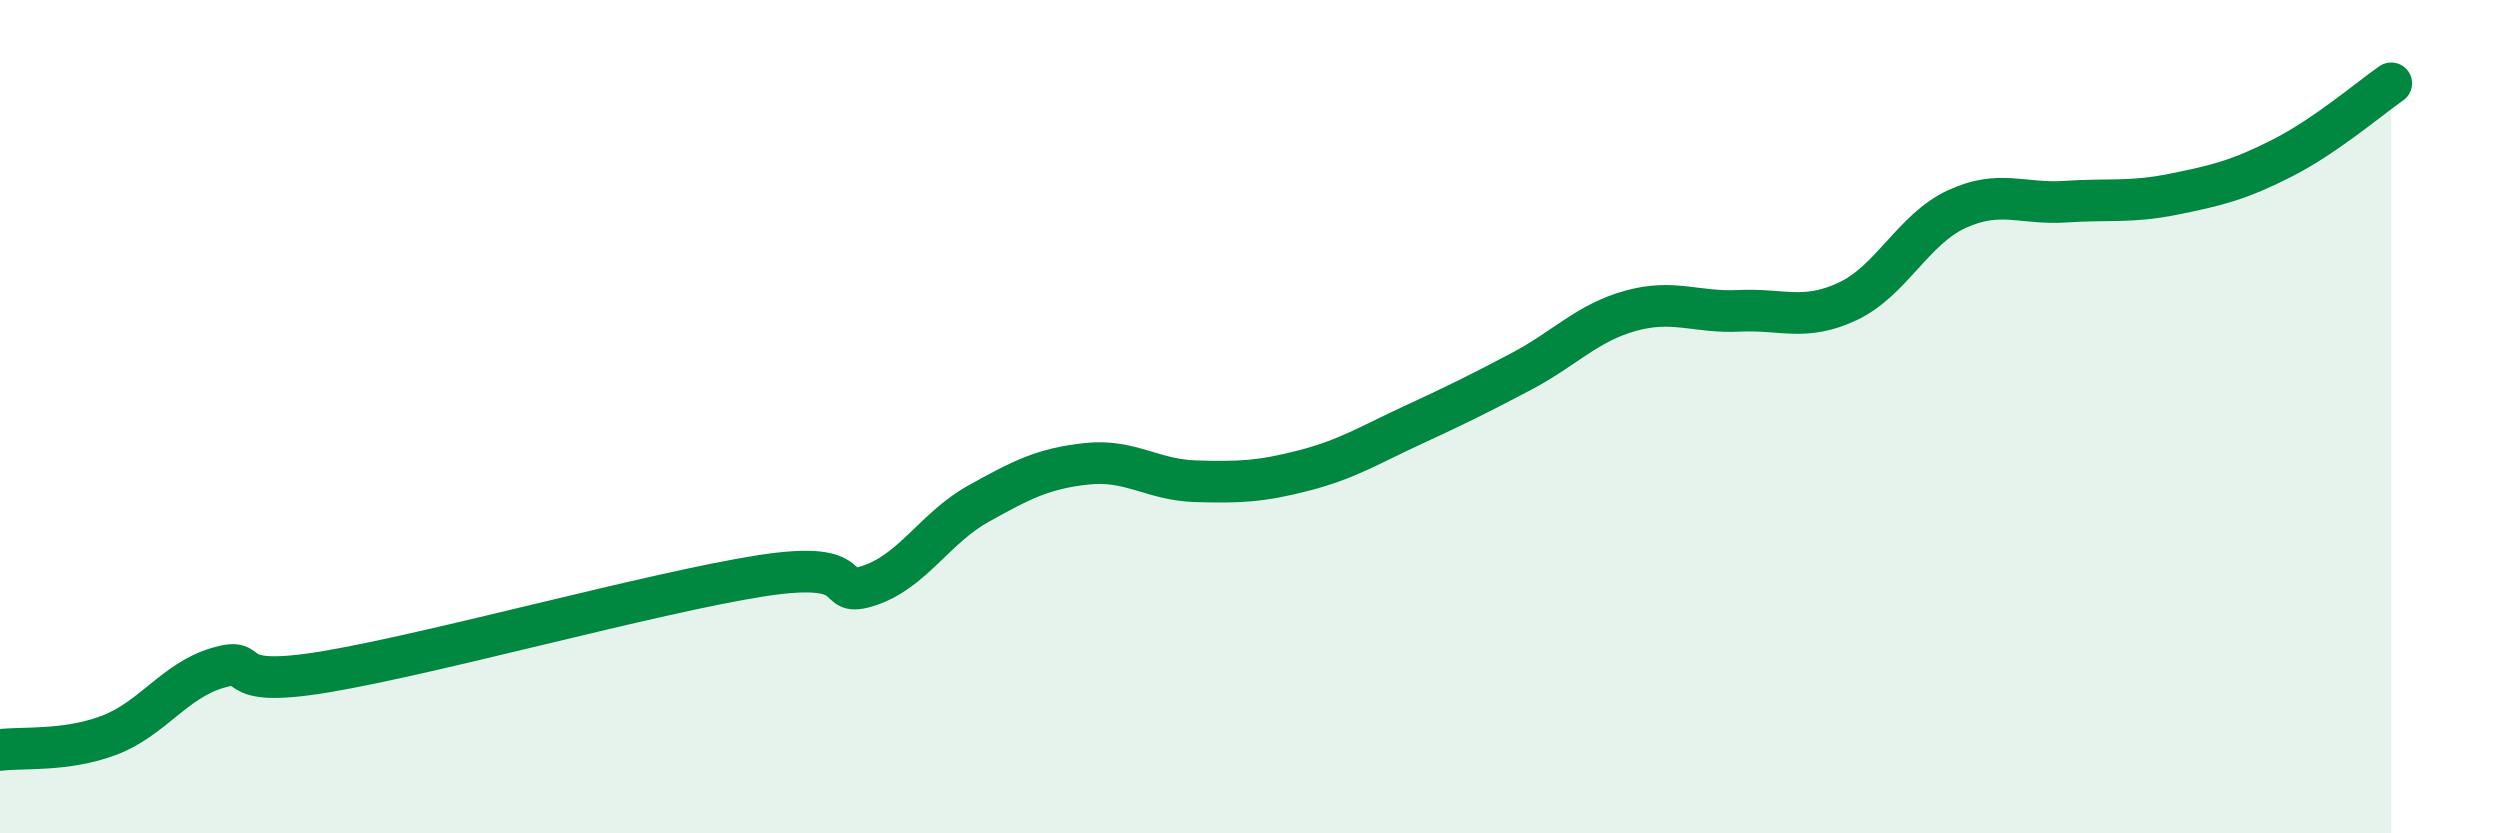
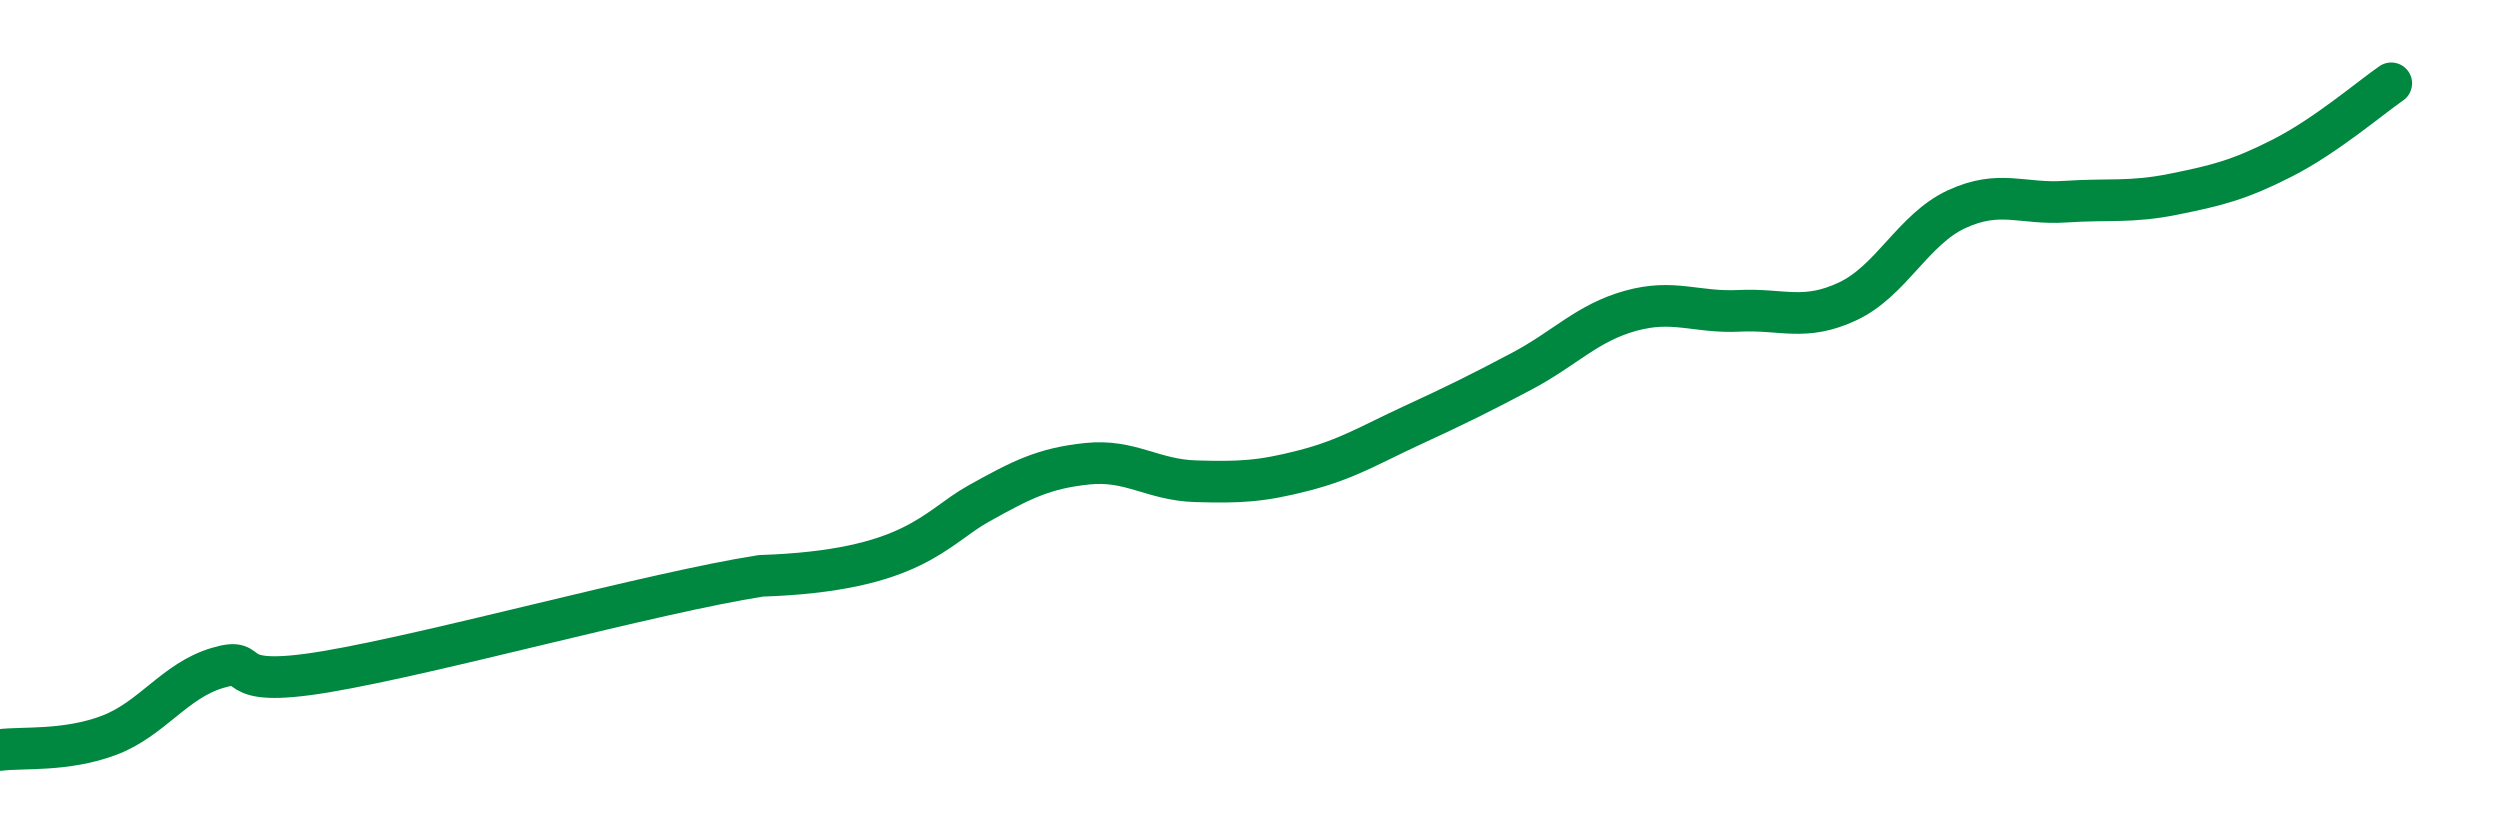
<svg xmlns="http://www.w3.org/2000/svg" width="60" height="20" viewBox="0 0 60 20">
-   <path d="M 0,18 C 0.52,17.93 1.57,18.04 2.61,17.65 C 3.65,17.26 4.18,16.34 5.22,16.03 C 6.26,15.72 5.22,16.56 7.83,16.12 C 10.44,15.68 15.65,14.23 18.26,13.82 C 20.87,13.41 19.83,14.4 20.87,14.05 C 21.91,13.7 22.44,12.67 23.48,12.09 C 24.52,11.51 25.05,11.24 26.09,11.13 C 27.13,11.02 27.66,11.52 28.7,11.55 C 29.74,11.58 30.26,11.56 31.3,11.29 C 32.34,11.02 32.87,10.68 33.91,10.2 C 34.95,9.72 35.48,9.46 36.52,8.91 C 37.56,8.36 38.09,7.75 39.13,7.46 C 40.17,7.17 40.7,7.51 41.74,7.46 C 42.78,7.41 43.31,7.72 44.35,7.23 C 45.39,6.74 45.92,5.5 46.96,5.02 C 48,4.54 48.53,4.91 49.57,4.84 C 50.61,4.77 51.13,4.87 52.17,4.66 C 53.21,4.45 53.74,4.32 54.78,3.79 C 55.82,3.26 56.87,2.36 57.39,2L57.39 20L0 20Z" fill="#008740" opacity="0.1" stroke-linecap="round" stroke-linejoin="round" />
-   <path d="M 0,18 C 0.52,17.93 1.57,18.04 2.61,17.65 C 3.65,17.26 4.18,16.34 5.22,16.03 C 6.26,15.72 5.22,16.56 7.83,16.12 C 10.44,15.68 15.65,14.23 18.26,13.82 C 20.87,13.41 19.83,14.4 20.87,14.05 C 21.91,13.7 22.44,12.67 23.48,12.09 C 24.52,11.51 25.05,11.24 26.09,11.13 C 27.13,11.02 27.66,11.52 28.7,11.55 C 29.74,11.58 30.26,11.56 31.3,11.29 C 32.34,11.02 32.87,10.68 33.91,10.2 C 34.95,9.72 35.48,9.46 36.52,8.91 C 37.56,8.36 38.09,7.75 39.13,7.46 C 40.17,7.17 40.7,7.51 41.74,7.46 C 42.78,7.41 43.31,7.72 44.35,7.23 C 45.39,6.74 45.92,5.5 46.96,5.02 C 48,4.54 48.53,4.91 49.57,4.84 C 50.61,4.77 51.13,4.87 52.17,4.66 C 53.21,4.45 53.74,4.32 54.78,3.79 C 55.82,3.26 56.87,2.36 57.39,2" stroke="#008740" stroke-width="1" fill="none" stroke-linecap="round" stroke-linejoin="round" />
+   <path d="M 0,18 C 0.52,17.93 1.57,18.04 2.61,17.65 C 3.65,17.26 4.18,16.34 5.22,16.03 C 6.26,15.72 5.22,16.56 7.83,16.12 C 10.44,15.68 15.65,14.23 18.26,13.82 C 21.91,13.7 22.44,12.67 23.48,12.09 C 24.52,11.51 25.05,11.24 26.09,11.13 C 27.13,11.02 27.66,11.52 28.7,11.55 C 29.74,11.58 30.26,11.56 31.3,11.29 C 32.34,11.02 32.87,10.68 33.91,10.2 C 34.95,9.72 35.48,9.46 36.52,8.91 C 37.56,8.36 38.09,7.75 39.13,7.46 C 40.17,7.17 40.7,7.51 41.74,7.46 C 42.78,7.41 43.31,7.72 44.35,7.23 C 45.39,6.74 45.92,5.5 46.96,5.02 C 48,4.54 48.53,4.91 49.57,4.84 C 50.61,4.77 51.13,4.87 52.17,4.66 C 53.21,4.45 53.74,4.32 54.78,3.79 C 55.82,3.26 56.87,2.36 57.39,2" stroke="#008740" stroke-width="1" fill="none" stroke-linecap="round" stroke-linejoin="round" />
</svg>